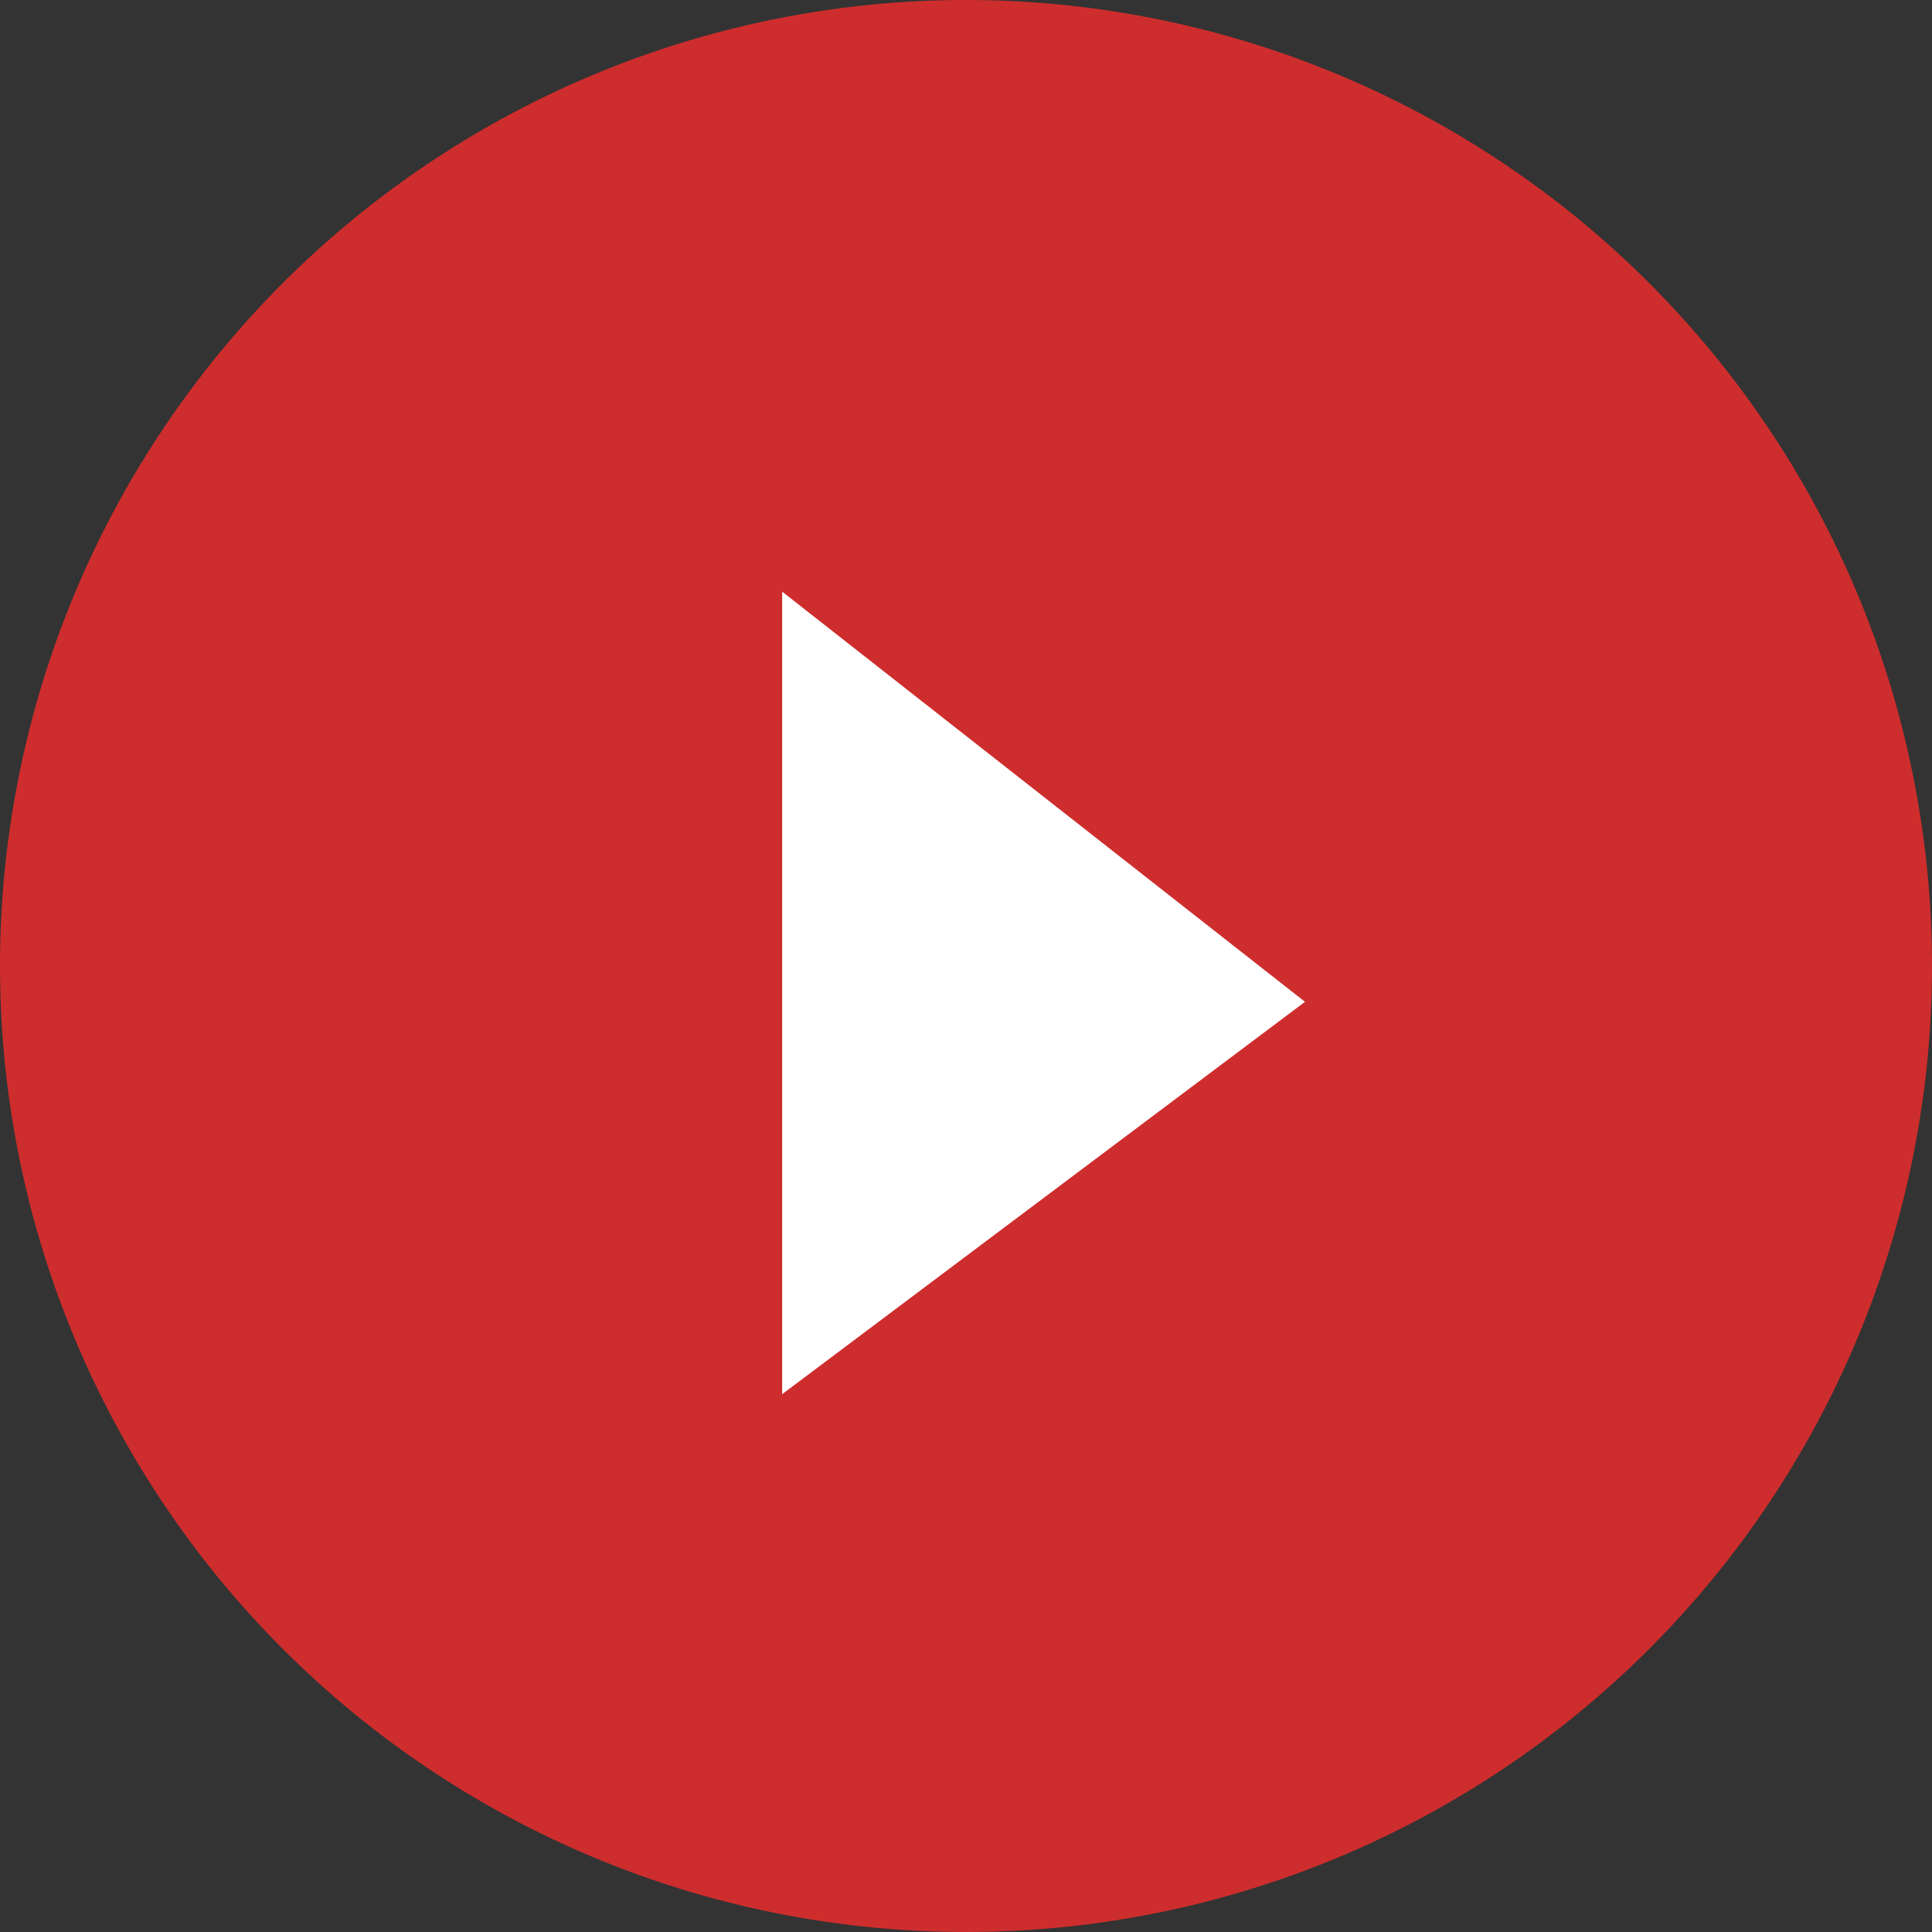
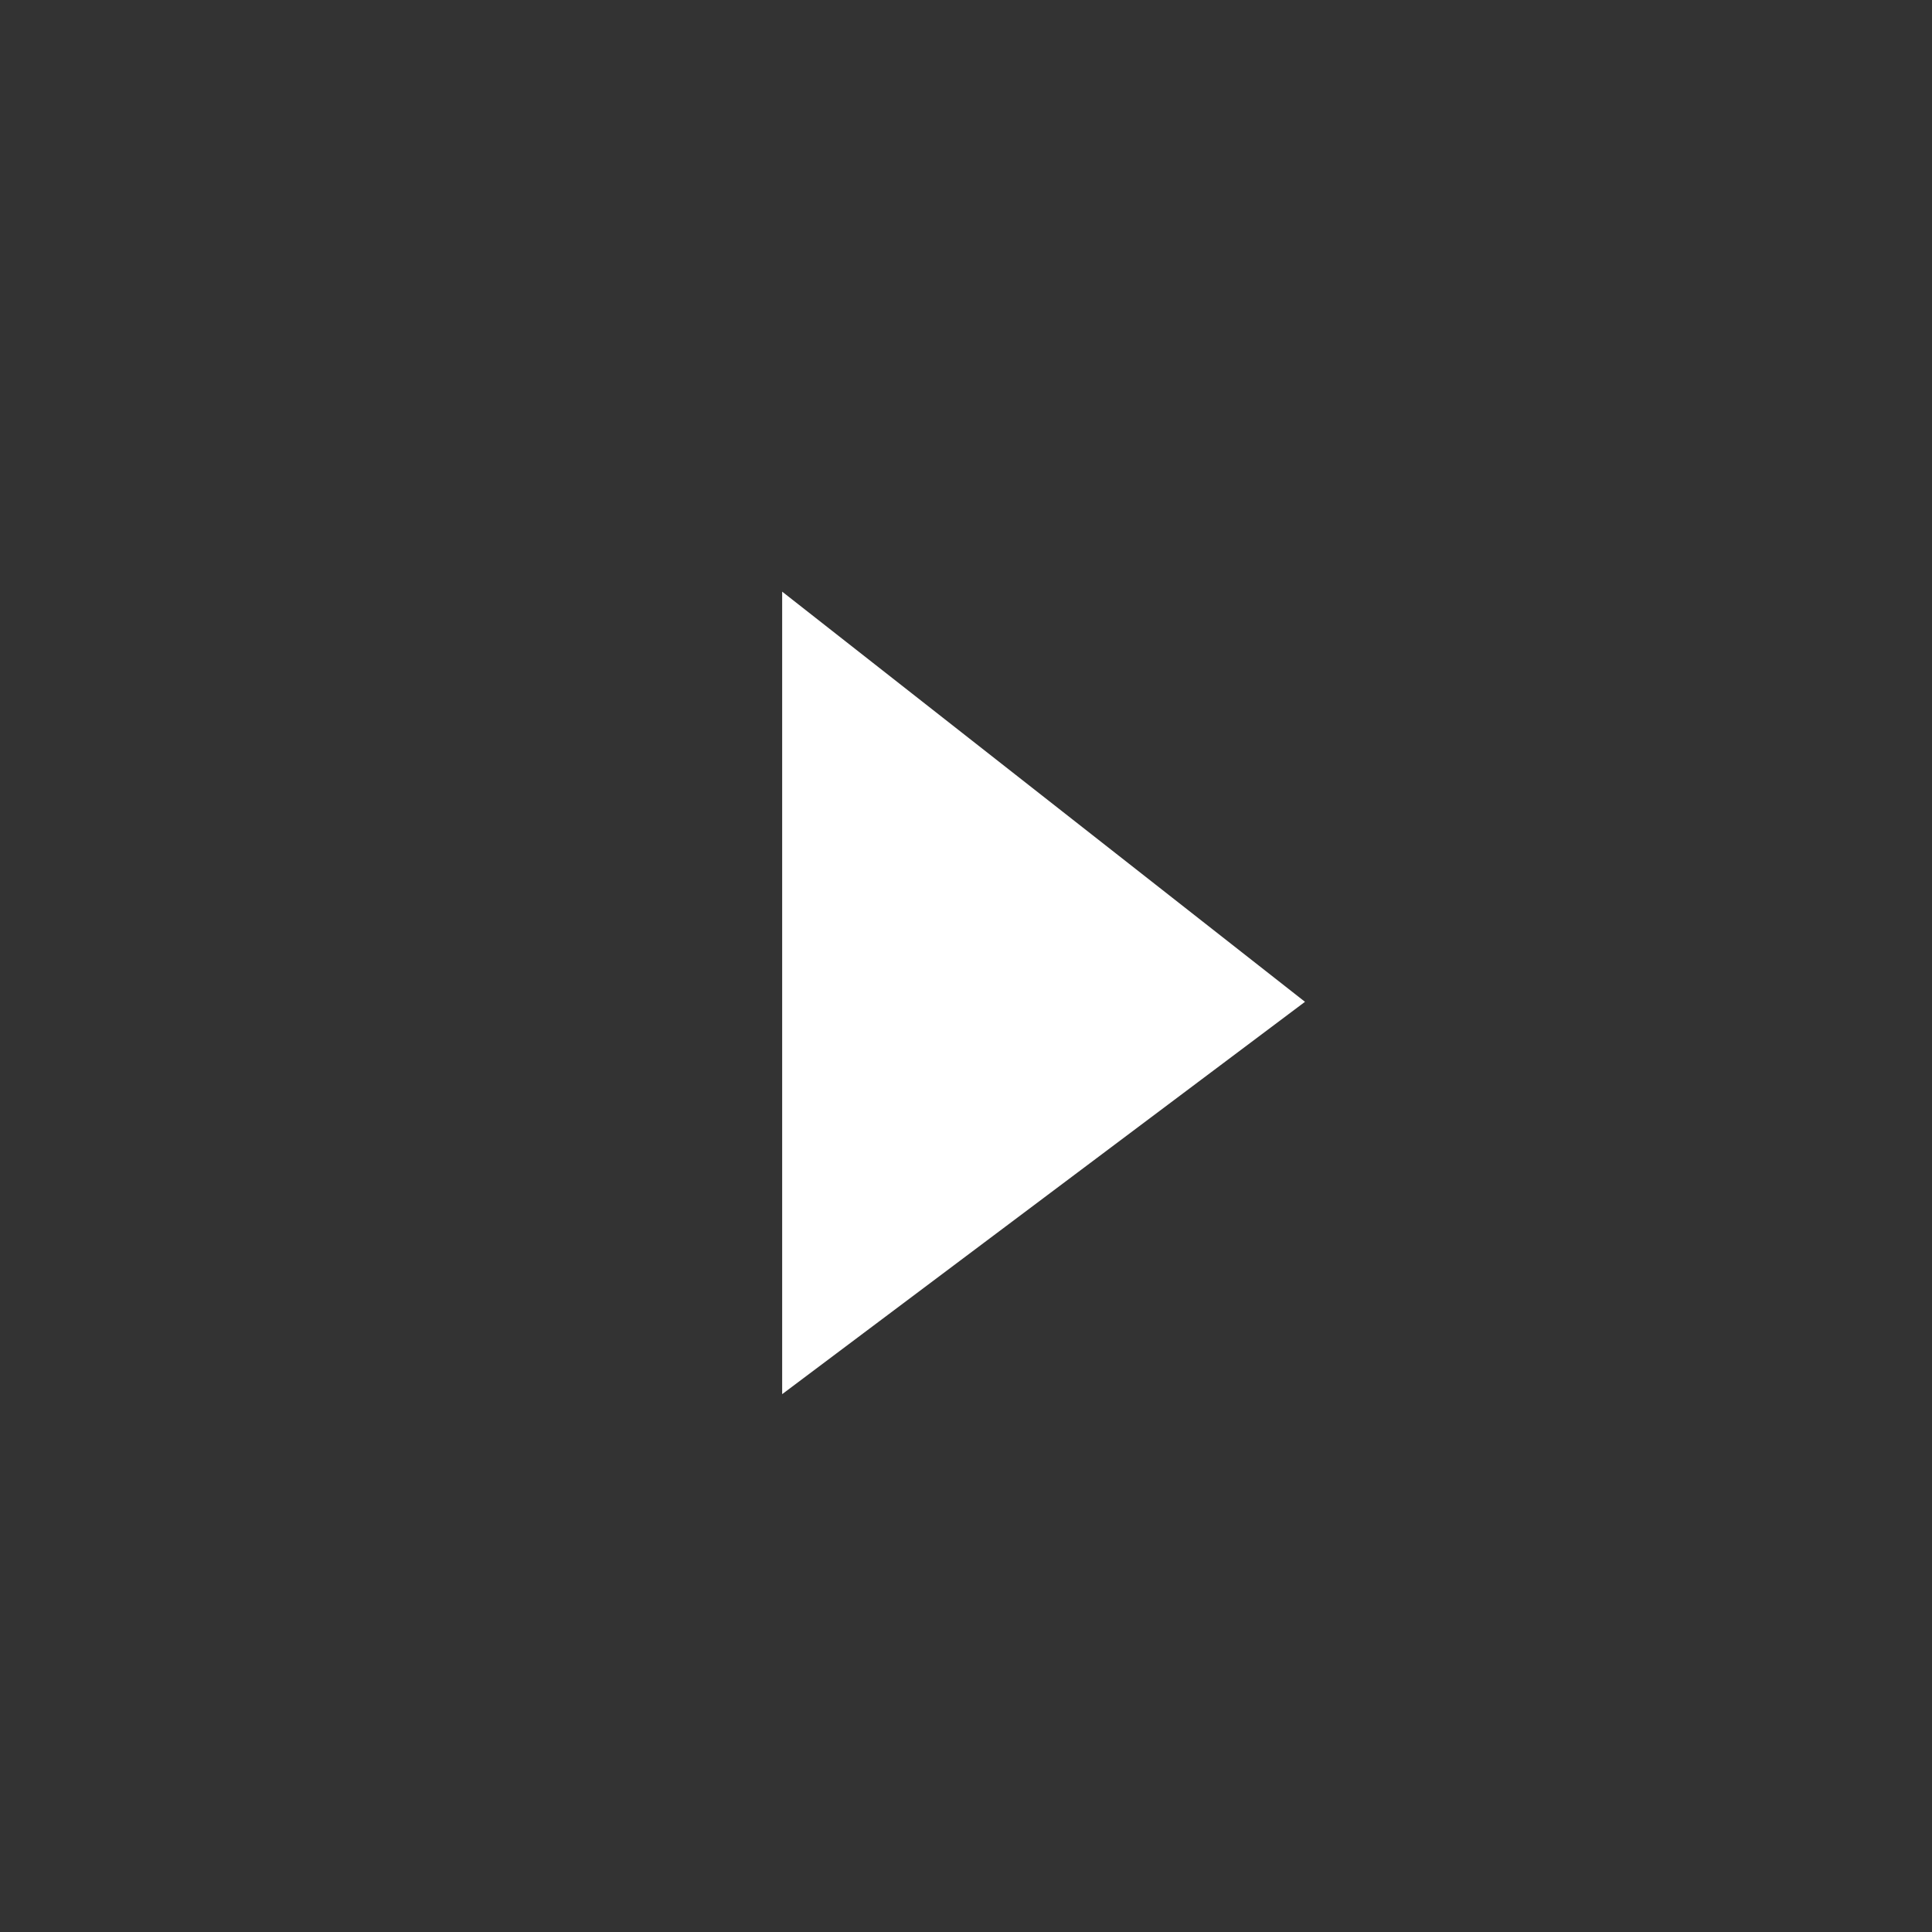
<svg xmlns="http://www.w3.org/2000/svg" width="26" height="26" viewBox="0 0 26 26">
  <rect x="0" y="0" width="26" height="26" fill="#333333" stroke="none" />
  <g id="Group_1932" data-name="Group 1932">
-     <path id="Path_1049" data-name="Path 1049" d="M13 0A13 13 0 1 1 0 13 13 13 0 0 1 13 0z" fill="#ce2d2d" />
    <path id="Path_1045" data-name="Path 1045" d="M1299.956-18726.2v10.8l7.036-5.28z" transform="translate(-1289.43 18734.162)" fill="#fff" />
  </g>
</svg>